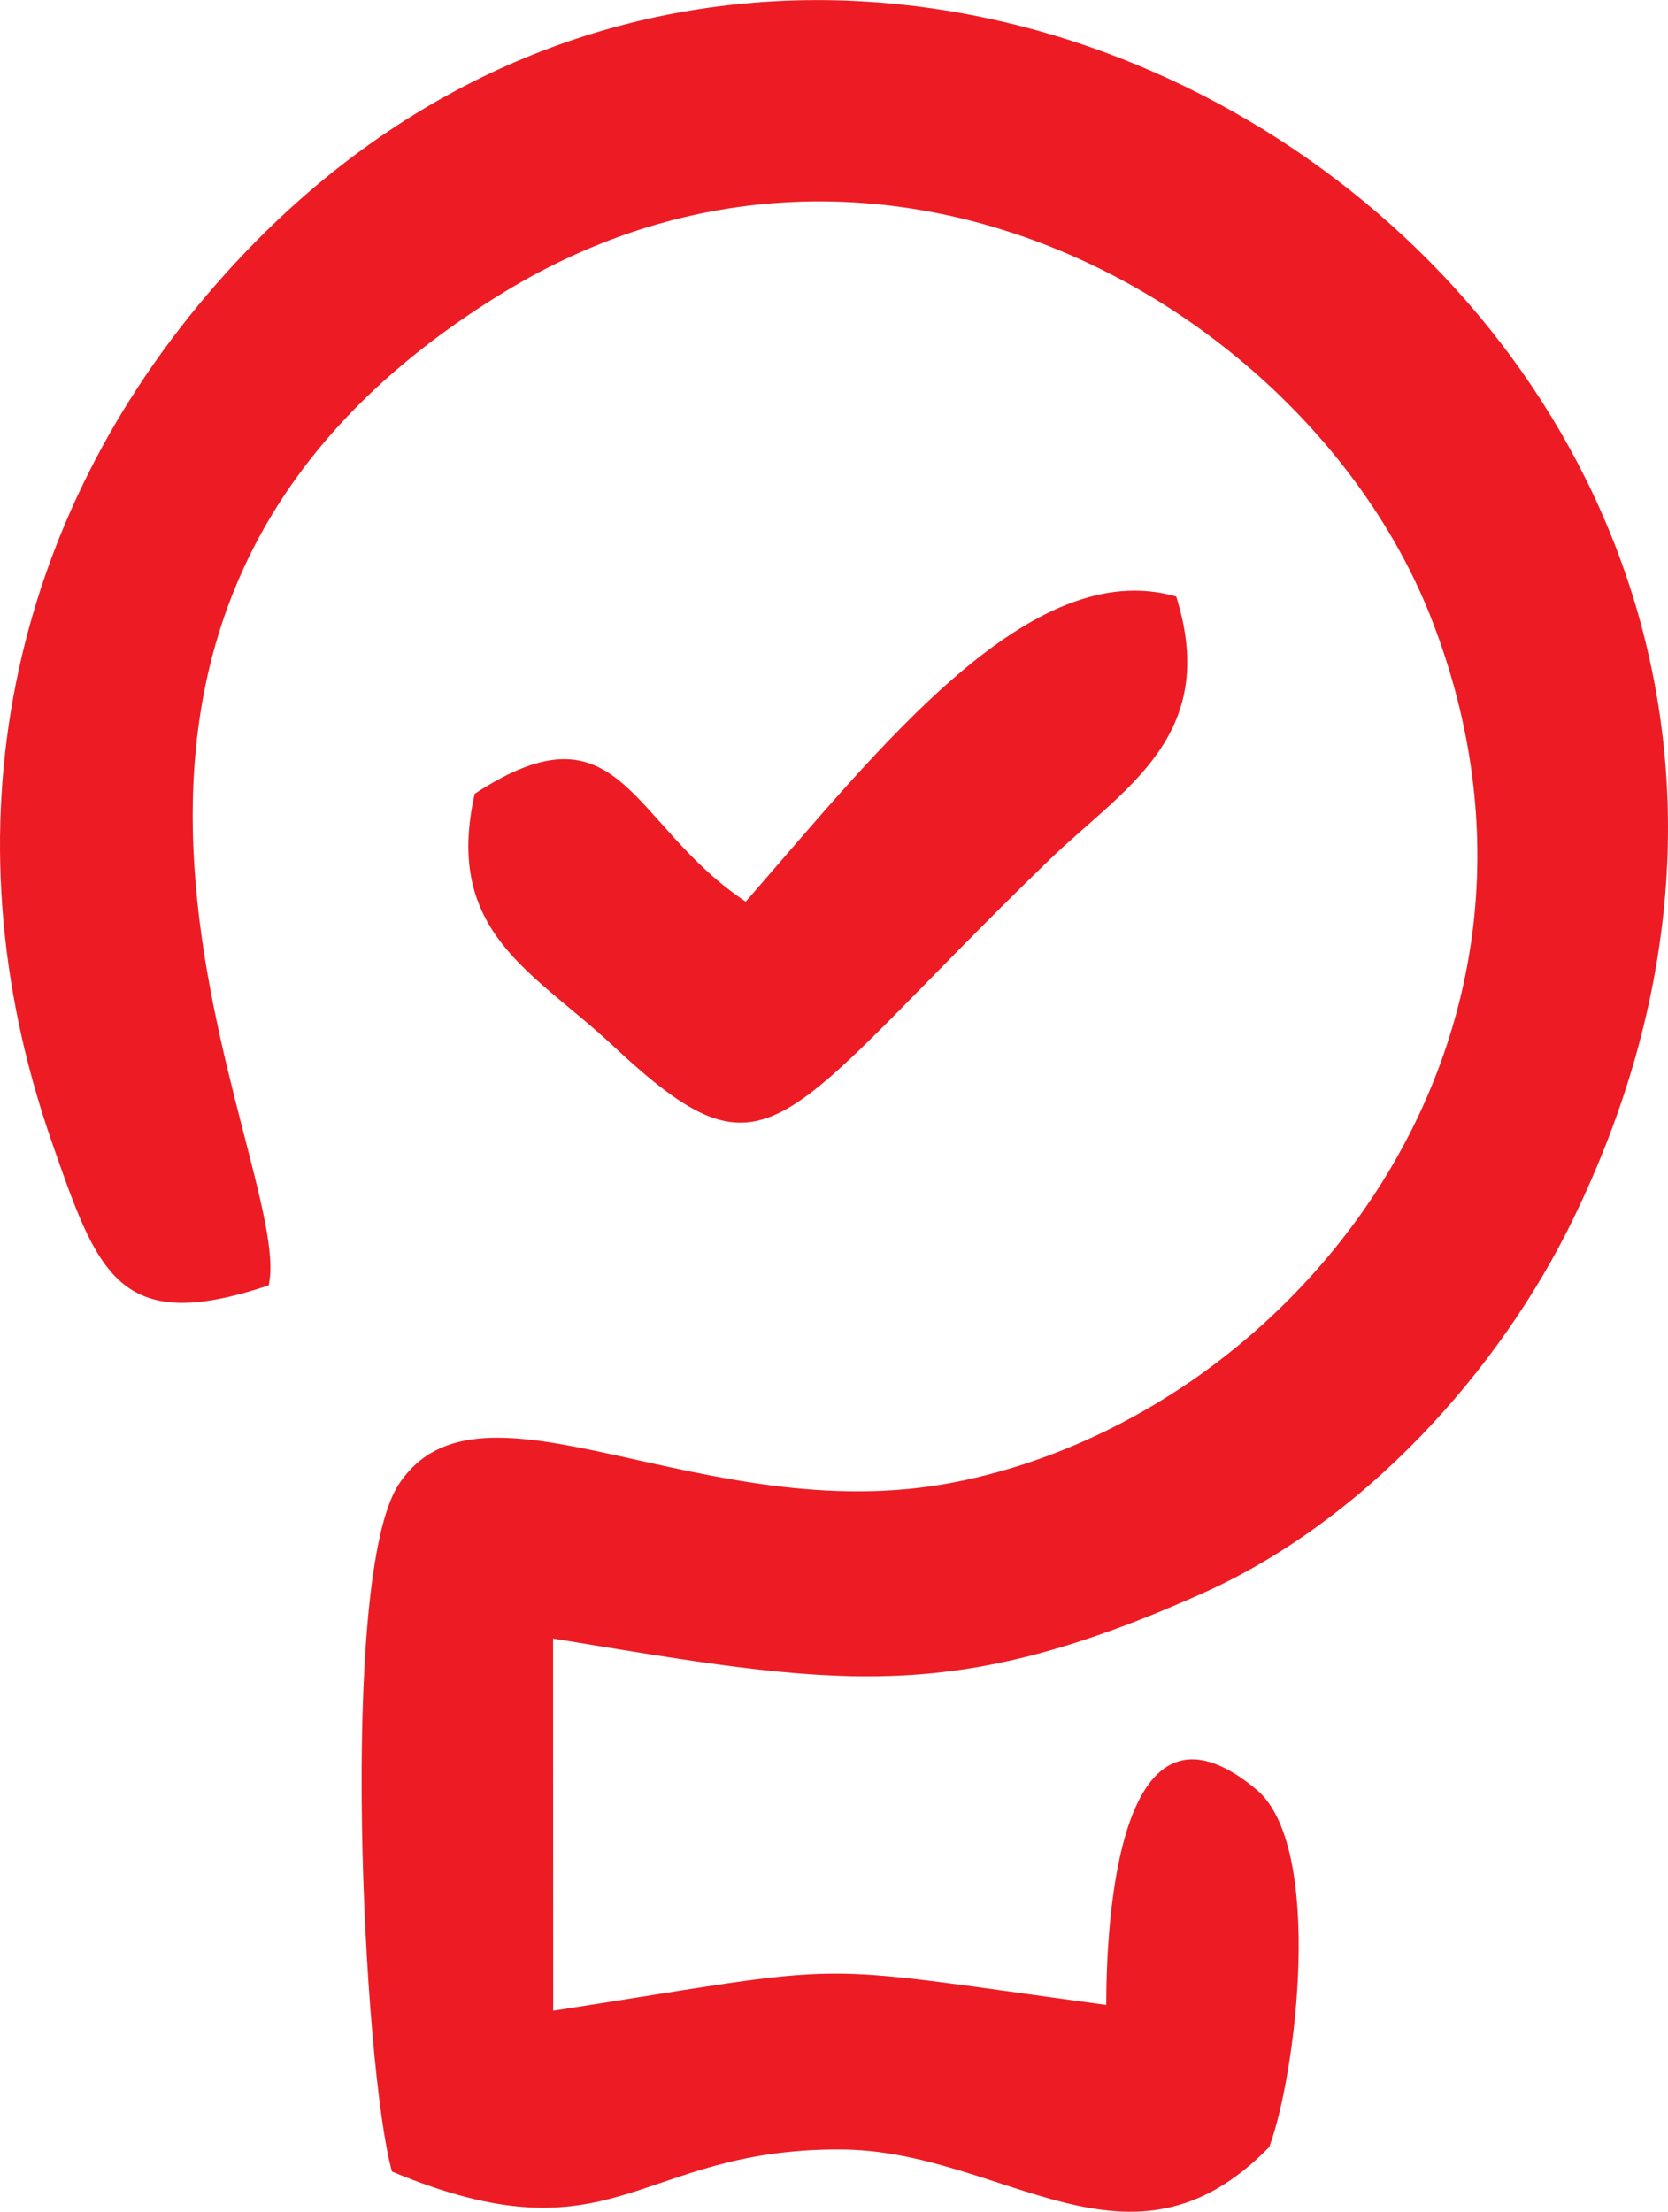
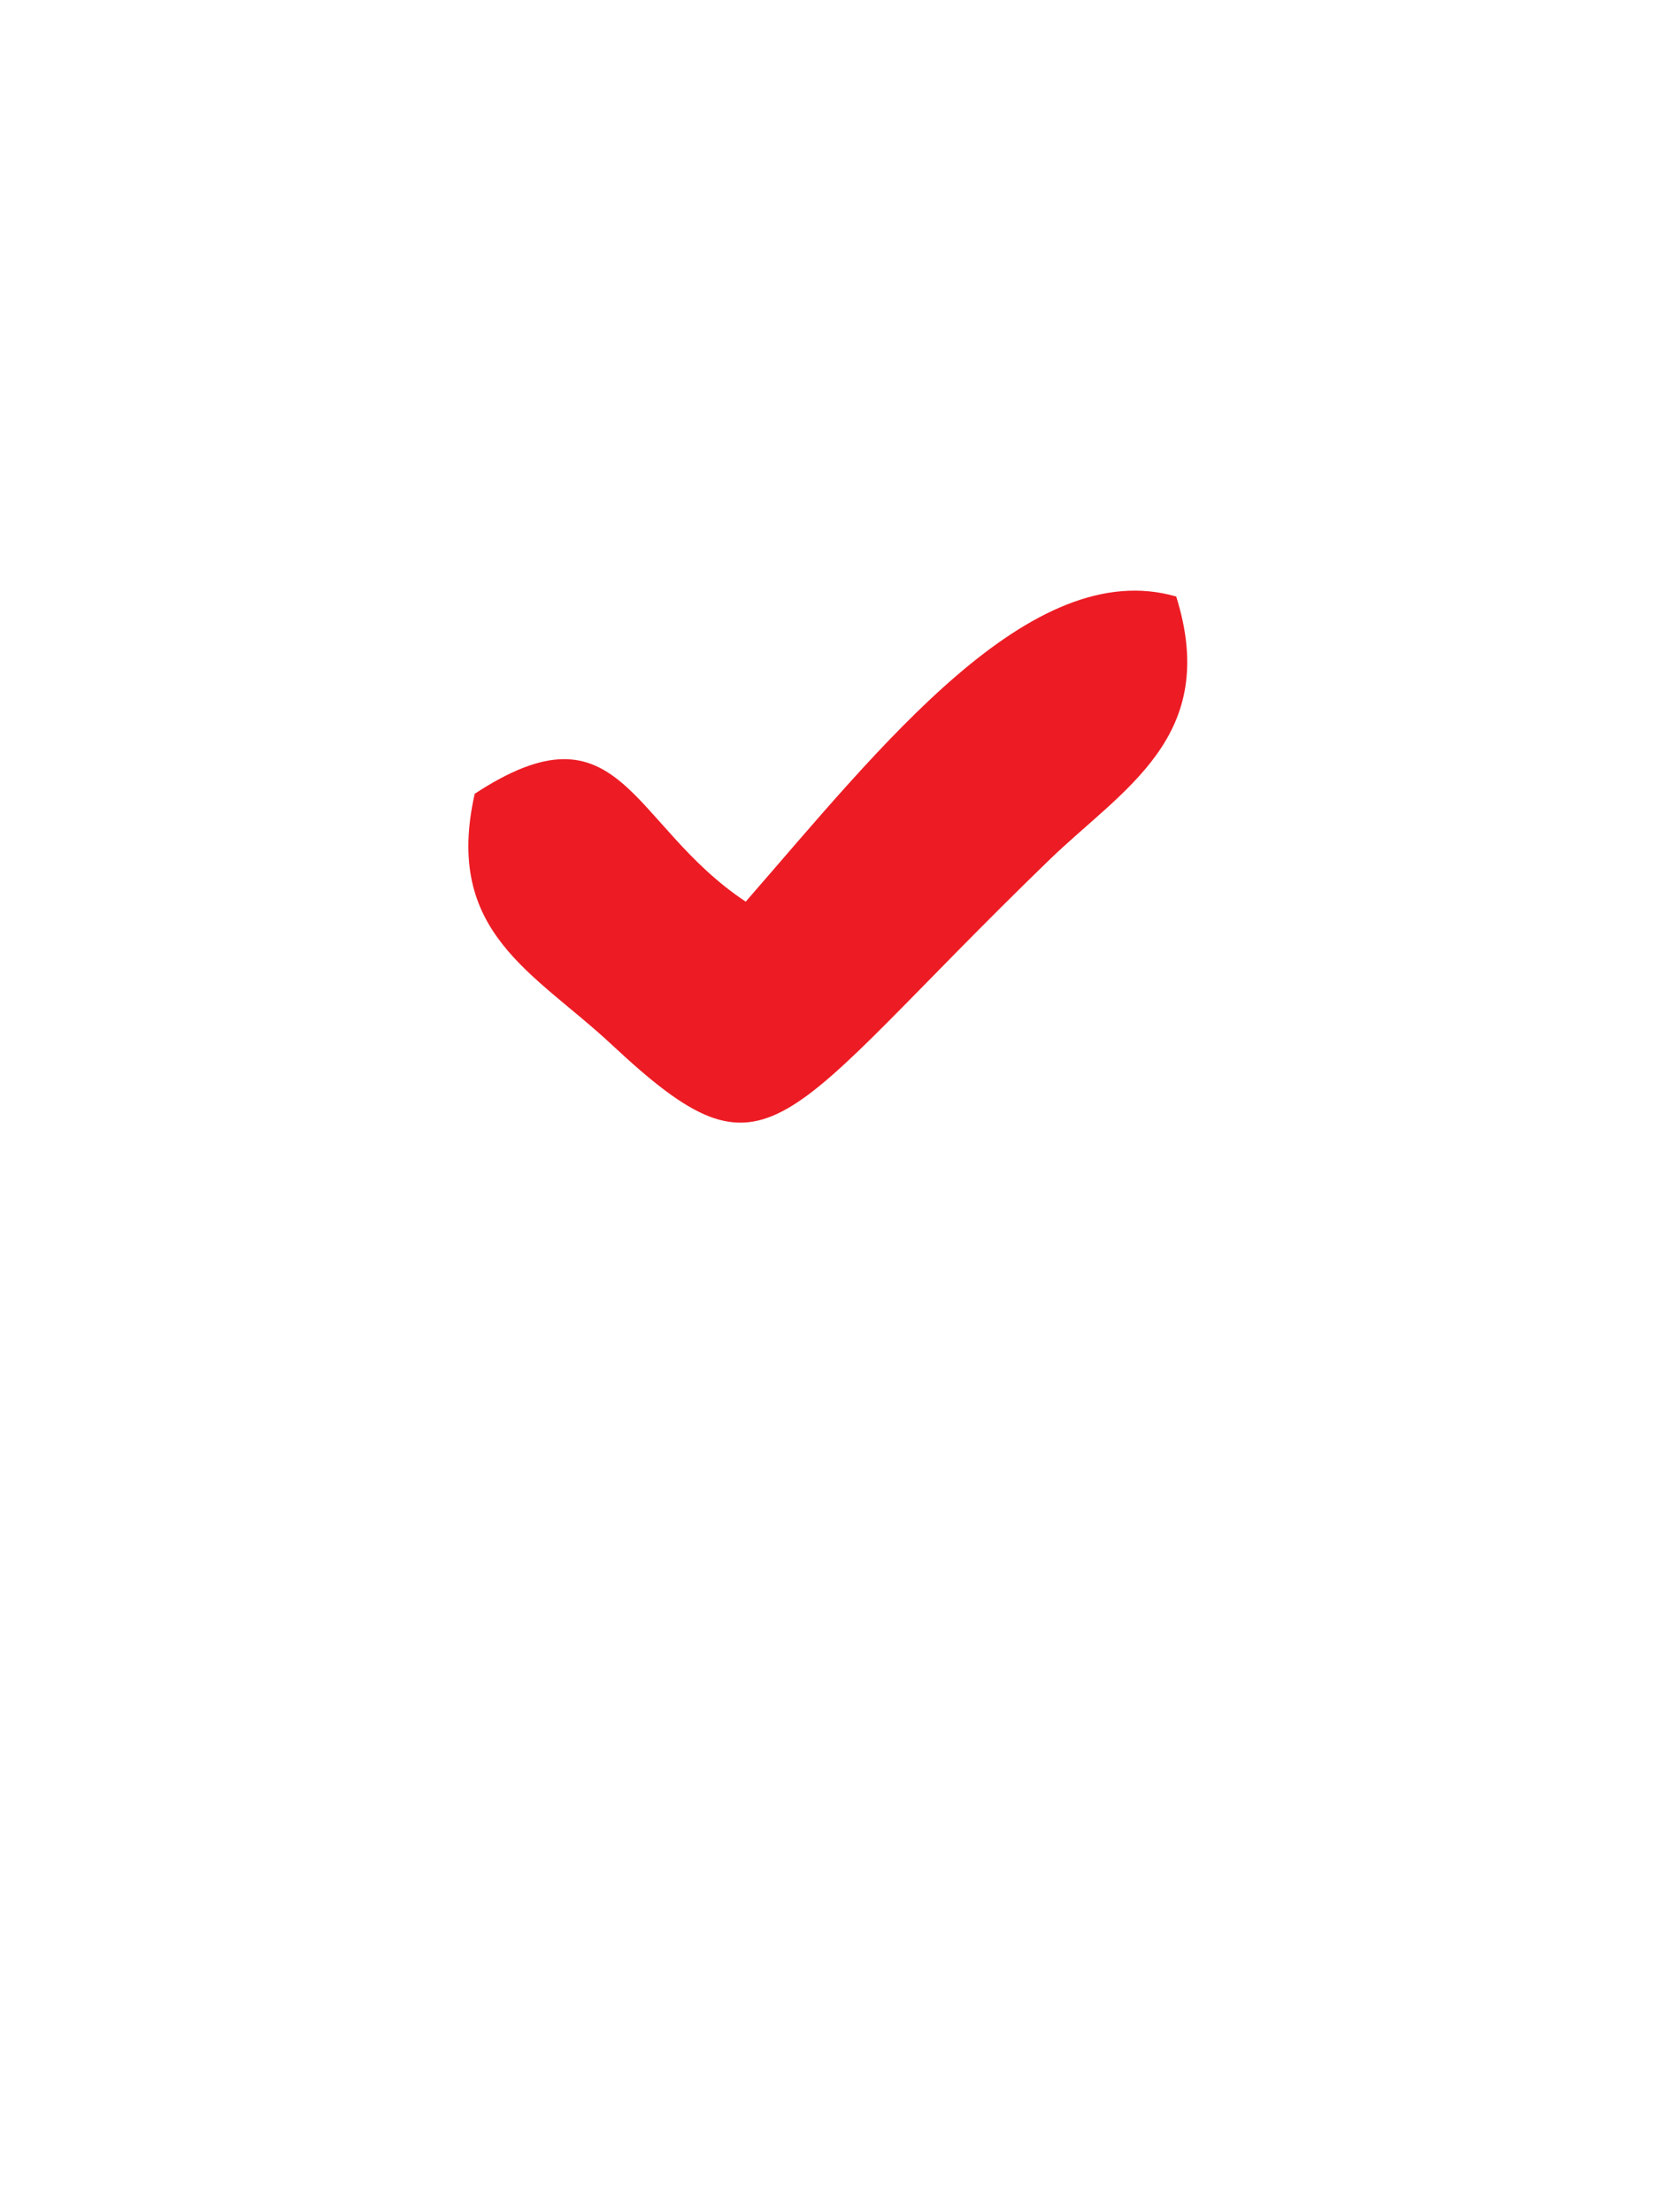
<svg xmlns="http://www.w3.org/2000/svg" xml:space="preserve" width="25.355mm" height="33.617mm" style="shape-rendering:geometricPrecision; text-rendering:geometricPrecision; image-rendering:optimizeQuality; fill-rule:evenodd; clip-rule:evenodd" viewBox="0 0 379.41 503.03">
  <defs>
    <style type="text/css">  .fil0 {fill:#ED1C24}  </style>
  </defs>
  <g id="Слой_x0020_1">
-     <path class="fil0" d="M61.11 292.33c6.44,-28.06 -69.35,-150.93 53.5,-225.86 86.53,-52.78 183.73,4.09 211.04,74.39 37.3,96 -32.02,181.45 -108.82,196.31 -56.88,11.01 -107.6,-28.09 -126.18,0.51 -13.67,21.06 -8.01,132.92 -1.49,156.22 50.84,21.18 55.42,-5.22 101.97,-5.03 37.25,0.15 65.73,32.16 97.58,-0.56 6.14,-16.46 12.55,-68.37 -2.93,-81.31 -31.31,-26.16 -34.15,29.54 -34.15,48.99 -71.14,-9.64 -54.54,-9.76 -125.8,1.33l-0.03 -84.65c64.42,10.59 89.97,15.57 147.81,-10.33 36.84,-16.5 67.38,-50.59 84.05,-84.72 99.37,-203.41 -165.92,-375.62 -308.28,-213.24 -46.94,53.55 -62.46,123.81 -37.68,195.1 10.51,30.21 15.2,44.37 49.41,32.86z" />
-     <path class="fil0" d="M169.62 205.06c-26.45,-17.55 -28.25,-46.42 -61.64,-24.53 -7.13,31.63 13.54,40.58 31.18,57.07 36.54,34.15 37.18,18.35 99.49,-42 16.82,-16.29 38.91,-27.99 28.9,-59.93 -33.09,-9.58 -67.18,34.13 -97.93,69.4z" />
+     <path class="fil0" d="M169.62 205.06c-26.45,-17.55 -28.25,-46.42 -61.64,-24.53 -7.13,31.63 13.54,40.58 31.18,57.07 36.54,34.15 37.18,18.35 99.49,-42 16.82,-16.29 38.91,-27.99 28.9,-59.93 -33.09,-9.58 -67.18,34.13 -97.93,69.4" />
  </g>
</svg>